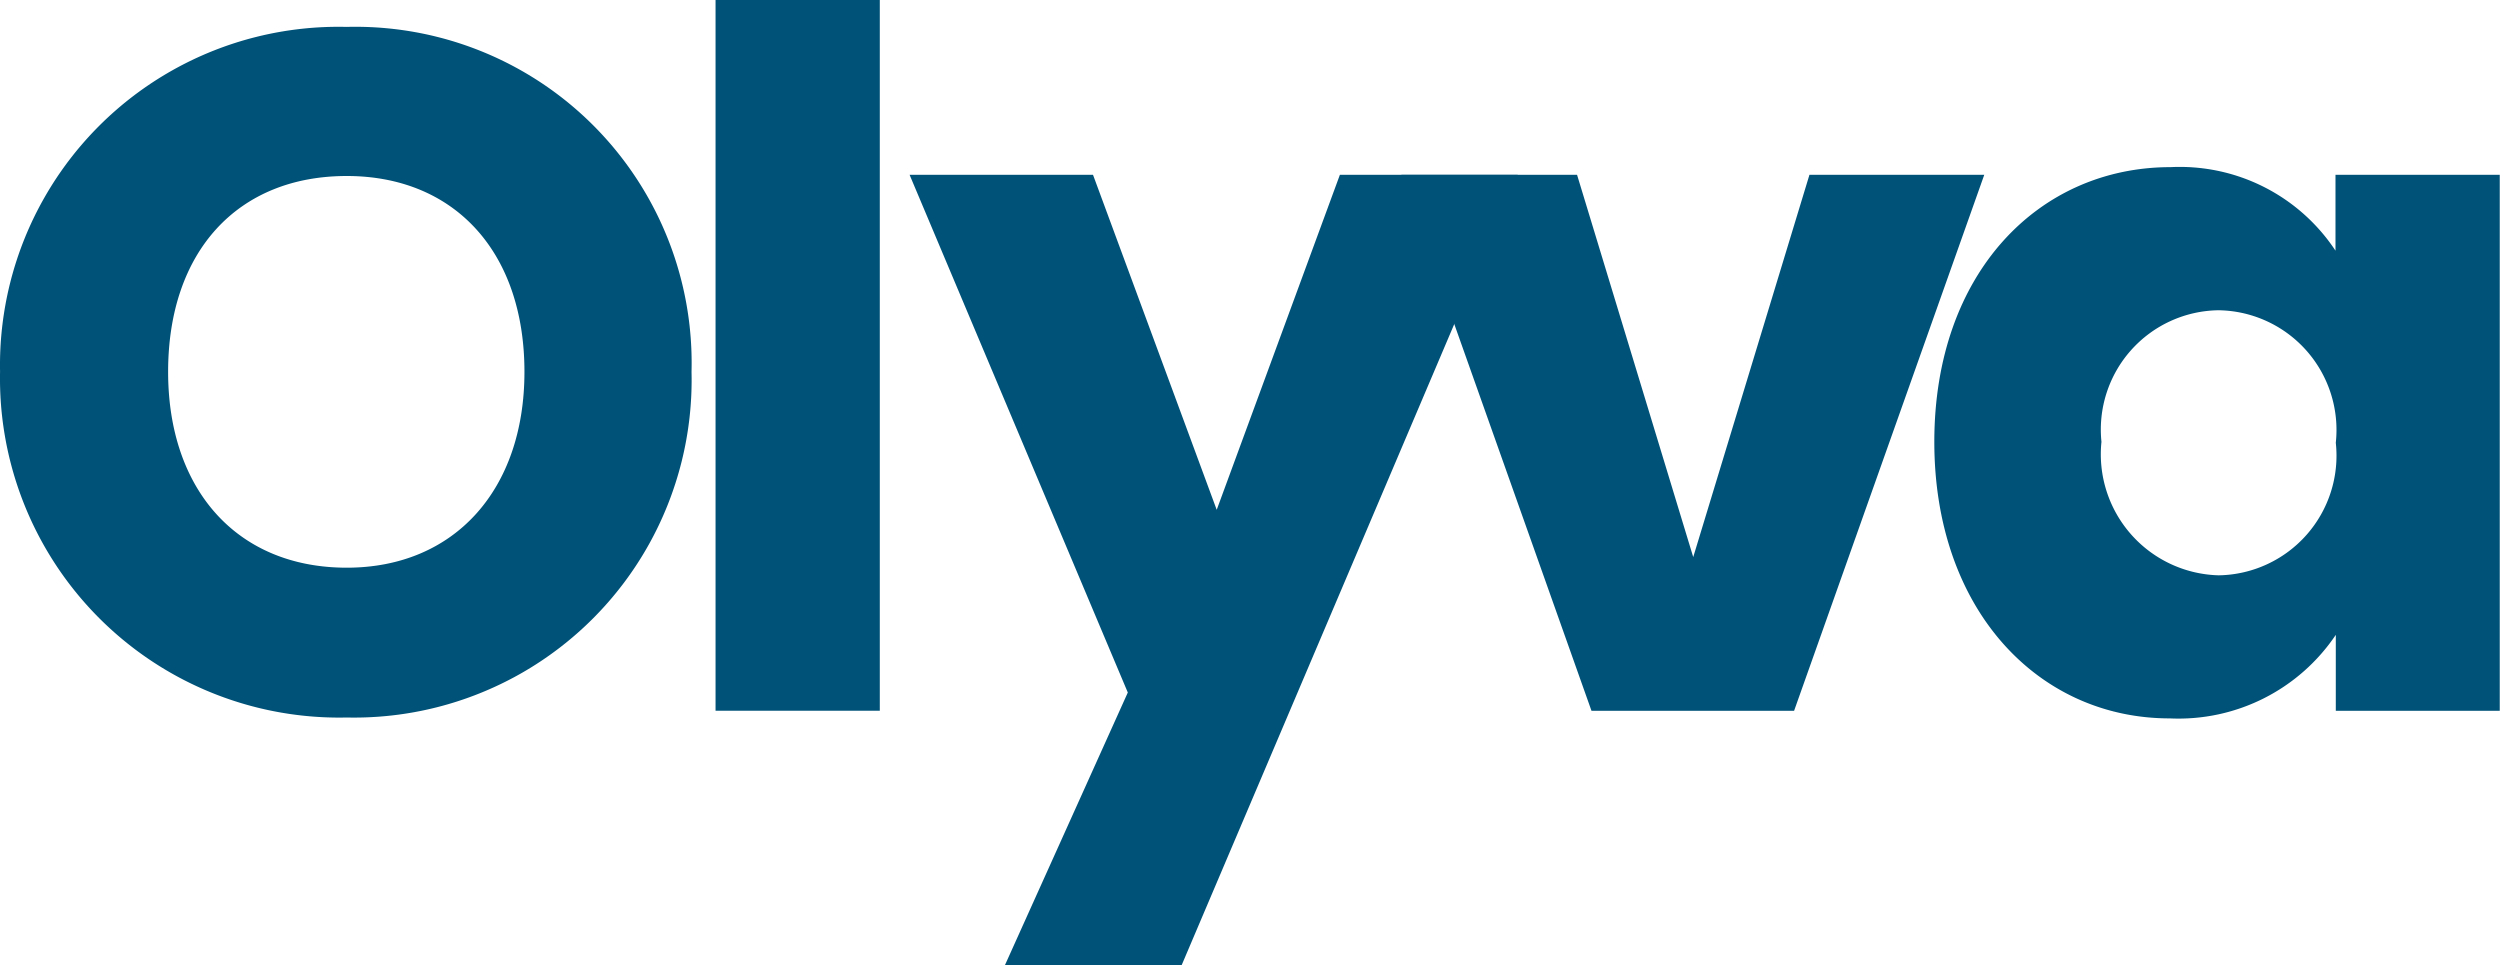
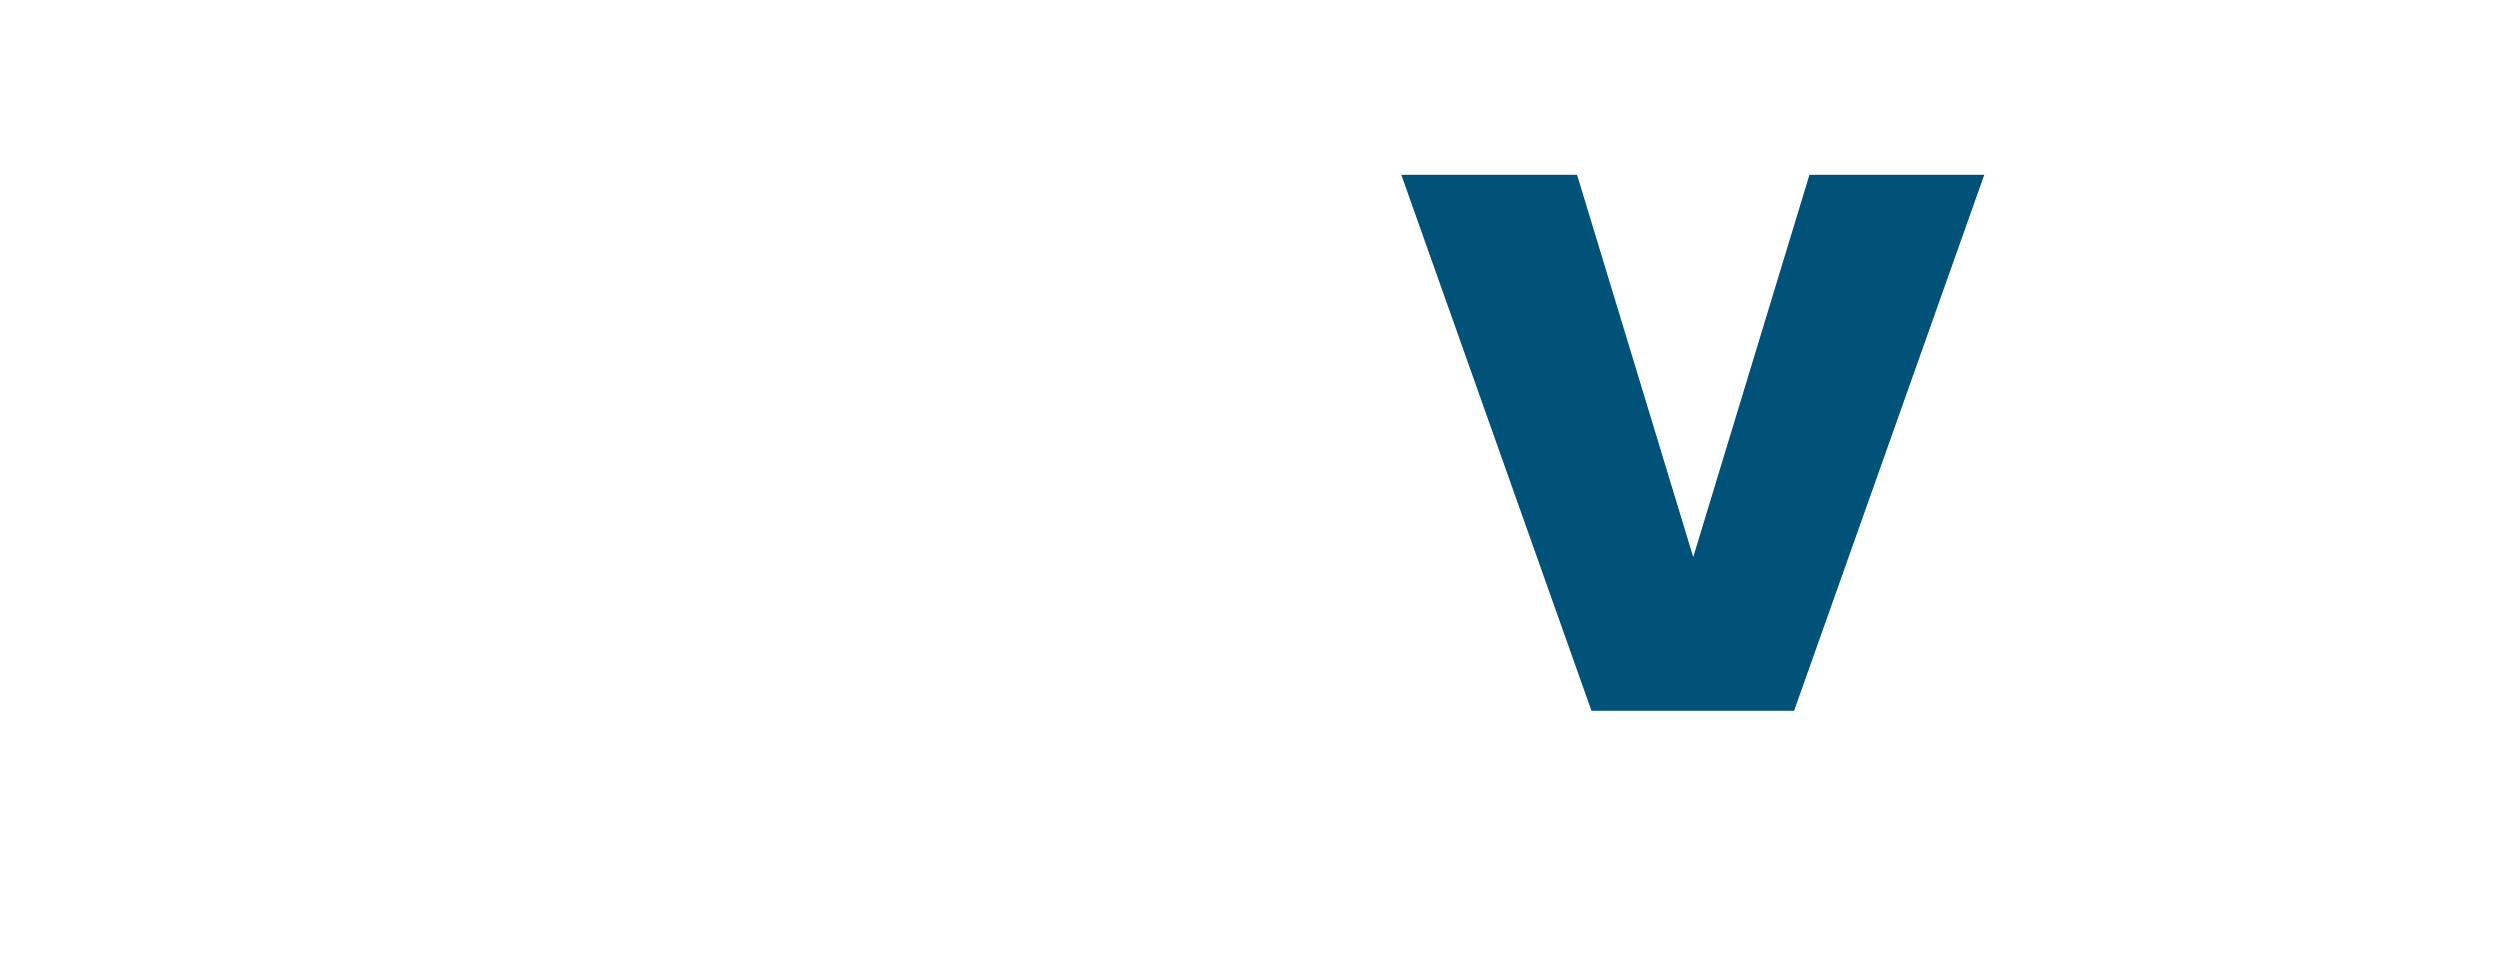
<svg xmlns="http://www.w3.org/2000/svg" width="48.508" height="18.729" viewBox="0 0 48.508 18.729">
  <g id="Camada_1" data-name="Camada 1" transform="translate(0.001)">
-     <path id="Caminho_6" data-name="Caminho 6" d="M6.727,19A6.581,6.581,0,0,1,0,12.29,6.566,6.566,0,0,1,6.727,5.6a6.524,6.524,0,0,1,6.69,6.69A6.551,6.551,0,0,1,6.727,19Zm0-2.907c2.087,0,3.448-1.509,3.448-3.8,0-2.329-1.36-3.8-3.448-3.8-2.124,0-3.466,1.472-3.466,3.8,0,2.289,1.339,3.8,3.466,3.8Z" transform="translate(0 -5.078)" fill="#005278" />
-     <path id="Caminho_7" data-name="Caminho 7" d="M149,0h3.187V13.79H149Z" transform="translate(-135.117)" fill="#005278" />
-     <path id="Caminho_8" data-name="Caminho 8" d="M197.749,36.4H201.2l-6.522,15.337h-3.429l2.385-5.292L189.4,36.4h3.559l2.4,6.5Z" transform="translate(-171.752 -33.008)" fill="#005278" />
    <path id="Caminho_9" data-name="Caminho 9" d="M295.21,36.4l2.254,7.417,2.255-7.417h3.392l-3.69,10.4H295.49L291.8,36.4Z" transform="translate(-264.611 -33.008)" fill="#005278" />
-     <path id="Caminho_10" data-name="Caminho 10" d="M407.384,34.8a3.62,3.62,0,0,1,3.2,1.621V34.949h3.187v10.4H410.59V43.875a3.677,3.677,0,0,1-3.224,1.621c-2.534,0-4.566-2.087-4.566-5.367S404.83,34.8,407.384,34.8Zm.932,2.777a2.315,2.315,0,0,0-2.273,2.553,2.349,2.349,0,0,0,2.273,2.59,2.322,2.322,0,0,0,2.274-2.572,2.322,2.322,0,0,0-2.274-2.571Z" transform="translate(-365.269 -31.557)" fill="#005278" />
  </g>
</svg>